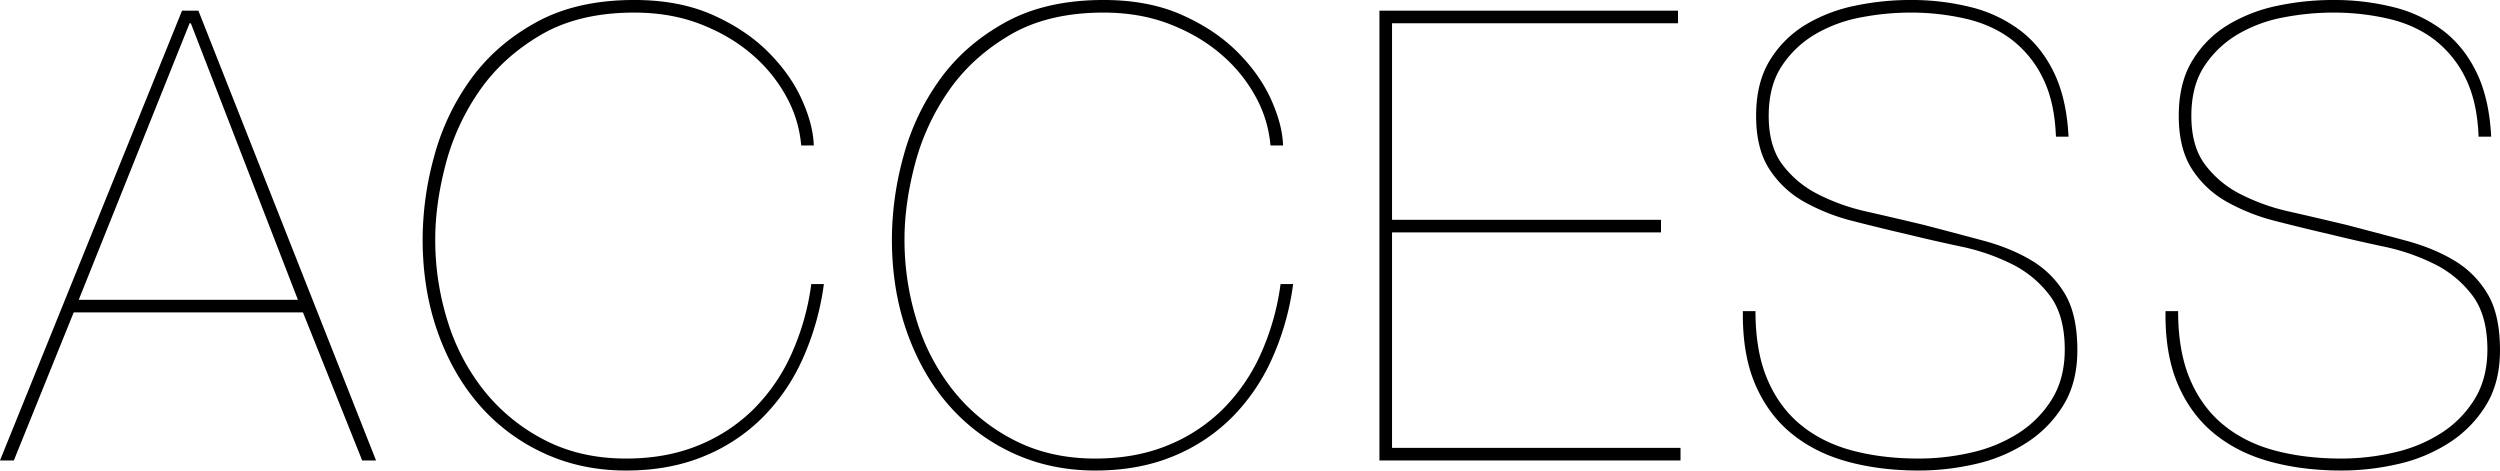
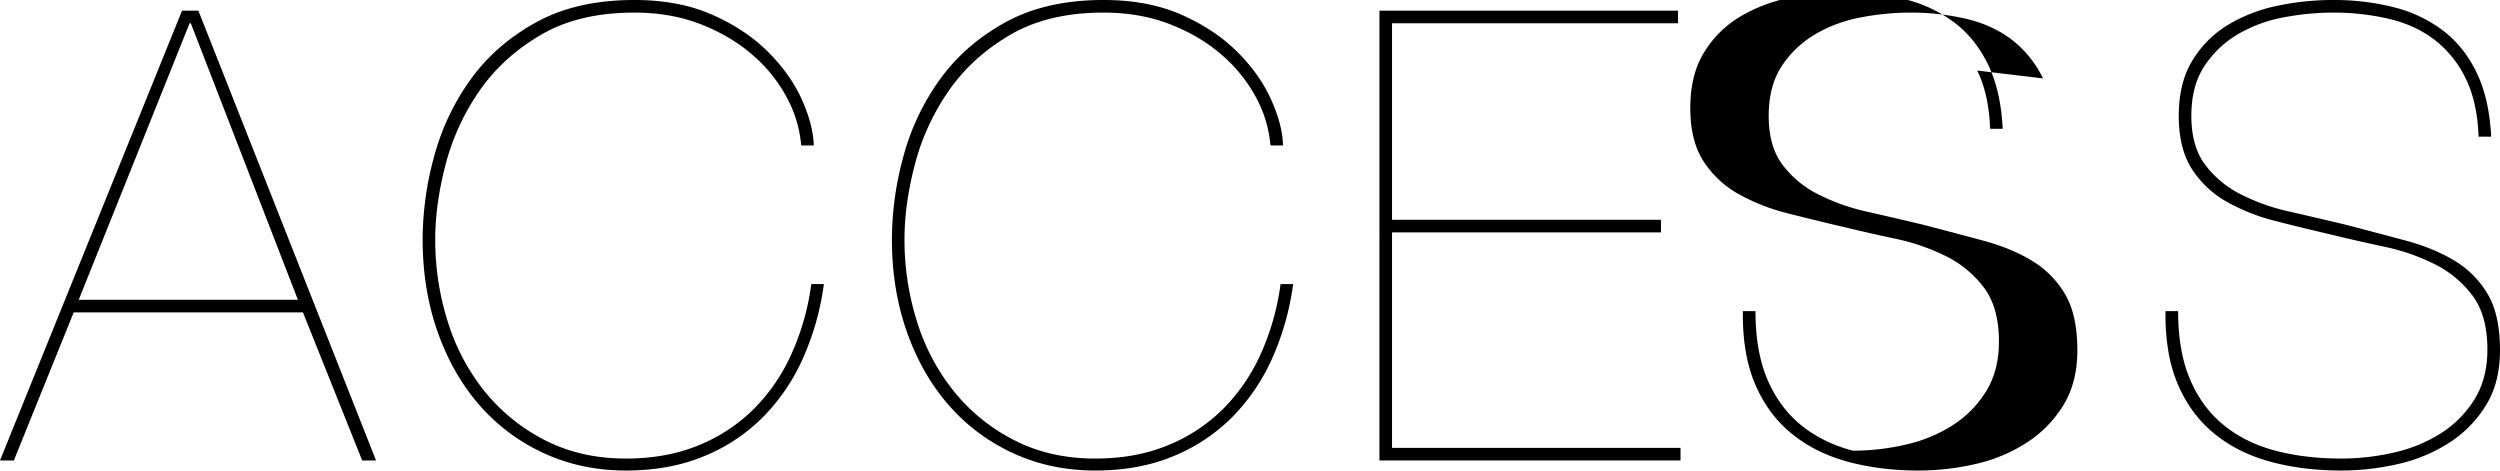
<svg xmlns="http://www.w3.org/2000/svg" width="1031.925" height="194.218" viewBox="0 0 2063.849 388.437">
-   <path data-name="50%hero_slip.svg" d="M11.425 380.114H-.015L150.269 8.834h13.52l146.64 371.28h-11.44l-48.88-122.2H60.825zm146.12-360.88h-1.04l-91.52 228.28h180.96zm504.914 277.42a162.74 162.74 0 01-33.54 48.62 147.518 147.518 0 01-48.62 31.72q-28.08 11.431-63.44 11.44-36.915 0-67.86-14.3a157.6 157.6 0 01-53.04-39.52q-22.1-25.216-34.575-60.32t-12.48-76.7a259.73 259.73 0 019.62-68.9 194.976 194.976 0 0130.415-63.7q20.8-28.591 54.08-46.8t80.6-18.2q36.93 0 64.48 12.22 27.57 12.224 46.02 30.68t27.82 39.26q9.36 20.8 9.88 37.96h-10.4a100.21 100.21 0 00-11.96-39.78 123.3 123.3 0 00-28.34-35.1q-17.94-15.6-42.64-25.22t-54.86-9.62q-45.75 0-77.22 18.46t-50.7 46.28a190.744 190.744 0 00-27.815 60.58q-8.58 32.76-8.58 61.88a223.57 223.57 0 0010.4 68.12 174.018 174.018 0 0030.675 57.72 153.512 153.512 0 0049.66 40.04q29.385 15.088 66.82 15.08 33.285 0 59.8-10.92a138.351 138.351 0 0045.76-30.16 152.638 152.638 0 0031.2-45.76 205.11 205.11 0 0016.12-57.2h10.4a220.647 220.647 0 01-17.68 62.14zm387.4 0a163.106 163.106 0 01-33.54 48.62 147.621 147.621 0 01-48.62 31.72q-28.08 11.431-63.44 11.44-36.93 0-67.86-14.3a157.407 157.407 0 01-53.04-39.52q-22.11-25.216-34.58-60.32t-12.48-76.7a259.689 259.689 0 019.62-68.9 194.785 194.785 0 0130.42-63.7q20.79-28.591 54.08-46.8 33.27-18.2 80.6-18.2 36.915 0 64.48 12.22t46.02 30.68q18.45 18.463 27.82 39.26t9.88 37.96h-10.4a100.372 100.372 0 00-11.96-39.78 123.468 123.468 0 00-28.34-35.1q-17.94-15.6-42.64-25.22t-54.86-9.62q-45.765 0-77.22 18.46-31.47 18.463-50.7 46.28a190.538 190.538 0 00-27.82 60.58q-8.58 32.76-8.58 61.88a223.539 223.539 0 0010.4 68.12 173.937 173.937 0 0030.68 57.72 153.407 153.407 0 0049.66 40.04q29.37 15.088 66.82 15.08 33.27 0 59.8-10.92a138.454 138.454 0 0045.76-30.16 153.005 153.005 0 0031.2-45.76 205.79 205.79 0 0016.12-57.2h10.4a220.978 220.978 0 01-17.68 62.14zm337.48 73.06v10.4h-248.56V8.834h246.48v10.4h-236.08v162.24h222.04v10.4h-222.04v177.84h238.16zm299.26-304.98a89.094 89.094 0 00-25.48-31.72q-15.87-12.212-37.7-17.42a201.958 201.958 0 00-46.8-5.2 217.182 217.182 0 00-40.04 3.9 116.691 116.691 0 00-37.7 13.78 83.953 83.953 0 00-27.82 26.26q-10.92 16.38-10.92 41.34t11.18 40.04a83.772 83.772 0 0029.12 24.44 168.489 168.489 0 0040.82 14.56q22.875 5.2 46.8 10.92 25.995 6.764 49.14 13t40.3 16.64a78.478 78.478 0 0127.3 27.56q10.14 17.16 10.14 46.28 0 26.52-11.44 45.24a96.931 96.931 0 01-30.16 30.94 130.606 130.606 0 01-42.12 17.68 207.617 207.617 0 01-47.32 5.46q-31.725 0-58.5-7.28t-46.28-23.14q-19.5-15.856-30.16-40.82t-10.14-60.32h10.4q0 33.284 9.88 56.42t27.82 37.7q17.94 14.564 42.64 21.06t54.34 6.5a193.686 193.686 0 0043.42-4.94 122.4 122.4 0 0038.74-15.86 87.872 87.872 0 0027.82-28.08q10.65-17.16 10.66-41.08 0-28.08-12.22-44.46a87.92 87.92 0 00-31.2-26 172.869 172.869 0 00-42.12-14.56q-23.145-4.937-44.46-10.14-22.365-5.192-44.72-10.92a164.059 164.059 0 01-40.3-15.86 81.543 81.543 0 01-28.86-27.04q-10.92-16.891-10.92-43.94 0-27.556 11.44-46.02a87.3 87.3 0 0129.64-29.38 129.747 129.747 0 0140.82-15.6 221.49 221.49 0 0144.98-4.68 202.675 202.675 0 0150.7 5.98 112.817 112.817 0 0140.56 19.24q17.415 13.26 27.82 34.84t11.96 52.78h-10.4q-1.05-28.592-10.66-48.1zm348.91 0a89.094 89.094 0 00-25.48-31.72q-15.87-12.212-37.7-17.42a201.958 201.958 0 00-46.8-5.2 217.182 217.182 0 00-40.04 3.9 116.691 116.691 0 00-37.7 13.78 83.953 83.953 0 00-27.82 26.26q-10.92 16.38-10.92 41.34t11.18 40.04a83.772 83.772 0 0029.12 24.44 168.489 168.489 0 0040.82 14.56q22.875 5.2 46.8 10.92 25.995 6.764 49.14 13t40.3 16.64a78.478 78.478 0 0127.3 27.56q10.14 17.16 10.14 46.28 0 26.52-11.44 45.24a96.931 96.931 0 01-30.16 30.94 130.606 130.606 0 01-42.12 17.68 207.617 207.617 0 01-47.32 5.46q-31.725 0-58.5-7.28-26.79-7.276-46.28-23.14t-30.16-40.82q-10.665-24.96-10.14-60.32h10.4q0 33.284 9.88 56.42t27.82 37.7q17.94 14.564 42.64 21.06t54.34 6.5a193.686 193.686 0 0043.42-4.94 122.4 122.4 0 0038.74-15.86 87.872 87.872 0 0027.82-28.08q10.65-17.16 10.66-41.08 0-28.08-12.22-44.46a87.92 87.92 0 00-31.2-26 172.869 172.869 0 00-42.12-14.56q-23.145-4.937-44.46-10.14-22.365-5.192-44.72-10.92a164.059 164.059 0 01-40.3-15.86 81.543 81.543 0 01-28.86-27.04q-10.92-16.891-10.92-43.94 0-27.556 11.44-46.02a87.3 87.3 0 0129.64-29.38 129.747 129.747 0 0140.82-15.6 221.49 221.49 0 0144.98-4.68 202.675 202.675 0 0150.7 5.98 112.817 112.817 0 0140.56 19.24q17.415 13.26 27.82 34.84t11.96 52.78h-10.4q-1.05-28.592-10.66-48.1z" style="mix-blend-mode:overlay" fill-rule="evenodd" />
+   <path data-name="50%hero_slip.svg" d="M11.425 380.114H-.015L150.269 8.834h13.52l146.64 371.28h-11.44l-48.88-122.2H60.825zm146.12-360.88h-1.04l-91.52 228.28h180.96zm504.914 277.42a162.74 162.74 0 01-33.54 48.62 147.518 147.518 0 01-48.62 31.72q-28.08 11.431-63.44 11.44-36.915 0-67.86-14.3a157.6 157.6 0 01-53.04-39.52q-22.1-25.216-34.575-60.32t-12.48-76.7a259.73 259.73 0 019.62-68.9 194.976 194.976 0 0130.415-63.7q20.8-28.591 54.08-46.8t80.6-18.2q36.93 0 64.48 12.22 27.57 12.224 46.02 30.68t27.82 39.26q9.36 20.8 9.88 37.96h-10.4a100.21 100.21 0 00-11.96-39.78 123.3 123.3 0 00-28.34-35.1q-17.94-15.6-42.64-25.22t-54.86-9.62q-45.75 0-77.22 18.46t-50.7 46.28a190.744 190.744 0 00-27.815 60.58q-8.58 32.76-8.58 61.88a223.57 223.57 0 0010.4 68.12 174.018 174.018 0 0030.675 57.72 153.512 153.512 0 0049.66 40.04q29.385 15.088 66.82 15.08 33.285 0 59.8-10.92a138.351 138.351 0 0045.76-30.16 152.638 152.638 0 0031.2-45.76 205.11 205.11 0 0016.12-57.2h10.4a220.647 220.647 0 01-17.68 62.14zm387.4 0a163.106 163.106 0 01-33.54 48.62 147.621 147.621 0 01-48.62 31.72q-28.08 11.431-63.44 11.44-36.93 0-67.86-14.3a157.407 157.407 0 01-53.04-39.52q-22.11-25.216-34.58-60.32t-12.48-76.7a259.689 259.689 0 019.62-68.9 194.785 194.785 0 0130.42-63.7q20.79-28.591 54.08-46.8 33.27-18.2 80.6-18.2 36.915 0 64.48 12.22t46.02 30.68q18.45 18.463 27.82 39.26t9.88 37.96h-10.4a100.372 100.372 0 00-11.96-39.78 123.468 123.468 0 00-28.34-35.1q-17.94-15.6-42.64-25.22t-54.86-9.62q-45.765 0-77.22 18.46-31.47 18.463-50.7 46.28a190.538 190.538 0 00-27.82 60.58q-8.58 32.76-8.58 61.88a223.539 223.539 0 0010.4 68.12 173.937 173.937 0 0030.68 57.72 153.407 153.407 0 0049.66 40.04q29.37 15.088 66.82 15.08 33.27 0 59.8-10.92a138.454 138.454 0 0045.76-30.16 153.005 153.005 0 0031.2-45.76 205.79 205.79 0 0016.12-57.2h10.4a220.978 220.978 0 01-17.68 62.14zm337.48 73.06v10.4h-248.56V8.834h246.48v10.4h-236.08v162.24h222.04v10.4h-222.04v177.84h238.16zm299.26-304.98a89.094 89.094 0 00-25.48-31.72q-15.87-12.212-37.7-17.42a201.958 201.958 0 00-46.8-5.2 217.182 217.182 0 00-40.04 3.9 116.691 116.691 0 00-37.7 13.78 83.953 83.953 0 00-27.82 26.26q-10.92 16.38-10.92 41.34t11.18 40.04a83.772 83.772 0 0029.12 24.44 168.489 168.489 0 0040.82 14.56q22.875 5.2 46.8 10.92 25.995 6.764 49.14 13t40.3 16.64a78.478 78.478 0 0127.3 27.56q10.14 17.16 10.14 46.28 0 26.52-11.44 45.24a96.931 96.931 0 01-30.16 30.94 130.606 130.606 0 01-42.12 17.68 207.617 207.617 0 01-47.32 5.46q-31.725 0-58.5-7.28t-46.28-23.14q-19.5-15.856-30.16-40.82t-10.14-60.32h10.4q0 33.284 9.88 56.42t27.82 37.7q17.94 14.564 42.64 21.06a193.686 193.686 0 0043.42-4.94 122.4 122.4 0 0038.74-15.86 87.872 87.872 0 0027.82-28.08q10.65-17.16 10.66-41.08 0-28.08-12.22-44.46a87.92 87.92 0 00-31.2-26 172.869 172.869 0 00-42.12-14.56q-23.145-4.937-44.46-10.14-22.365-5.192-44.72-10.92a164.059 164.059 0 01-40.3-15.86 81.543 81.543 0 01-28.86-27.04q-10.92-16.891-10.92-43.94 0-27.556 11.44-46.02a87.3 87.3 0 0129.64-29.38 129.747 129.747 0 0140.82-15.6 221.49 221.49 0 0144.98-4.68 202.675 202.675 0 0150.7 5.98 112.817 112.817 0 0140.56 19.24q17.415 13.26 27.82 34.84t11.96 52.78h-10.4q-1.05-28.592-10.66-48.1zm348.91 0a89.094 89.094 0 00-25.48-31.72q-15.87-12.212-37.7-17.42a201.958 201.958 0 00-46.8-5.2 217.182 217.182 0 00-40.04 3.9 116.691 116.691 0 00-37.7 13.78 83.953 83.953 0 00-27.82 26.26q-10.92 16.38-10.92 41.34t11.18 40.04a83.772 83.772 0 0029.12 24.44 168.489 168.489 0 0040.82 14.56q22.875 5.2 46.8 10.92 25.995 6.764 49.14 13t40.3 16.64a78.478 78.478 0 0127.3 27.56q10.14 17.16 10.14 46.28 0 26.52-11.44 45.24a96.931 96.931 0 01-30.16 30.94 130.606 130.606 0 01-42.12 17.68 207.617 207.617 0 01-47.32 5.46q-31.725 0-58.5-7.28-26.79-7.276-46.28-23.14t-30.16-40.82q-10.665-24.96-10.14-60.32h10.4q0 33.284 9.88 56.42t27.82 37.7q17.94 14.564 42.64 21.06t54.34 6.5a193.686 193.686 0 0043.42-4.94 122.4 122.4 0 0038.74-15.86 87.872 87.872 0 0027.82-28.08q10.65-17.16 10.66-41.08 0-28.08-12.22-44.46a87.92 87.92 0 00-31.2-26 172.869 172.869 0 00-42.12-14.56q-23.145-4.937-44.46-10.14-22.365-5.192-44.72-10.92a164.059 164.059 0 01-40.3-15.86 81.543 81.543 0 01-28.86-27.04q-10.92-16.891-10.92-43.94 0-27.556 11.44-46.02a87.3 87.3 0 0129.64-29.38 129.747 129.747 0 0140.82-15.6 221.49 221.49 0 0144.98-4.68 202.675 202.675 0 0150.7 5.98 112.817 112.817 0 0140.56 19.24q17.415 13.26 27.82 34.84t11.96 52.78h-10.4q-1.05-28.592-10.66-48.1z" style="mix-blend-mode:overlay" fill-rule="evenodd" />
</svg>